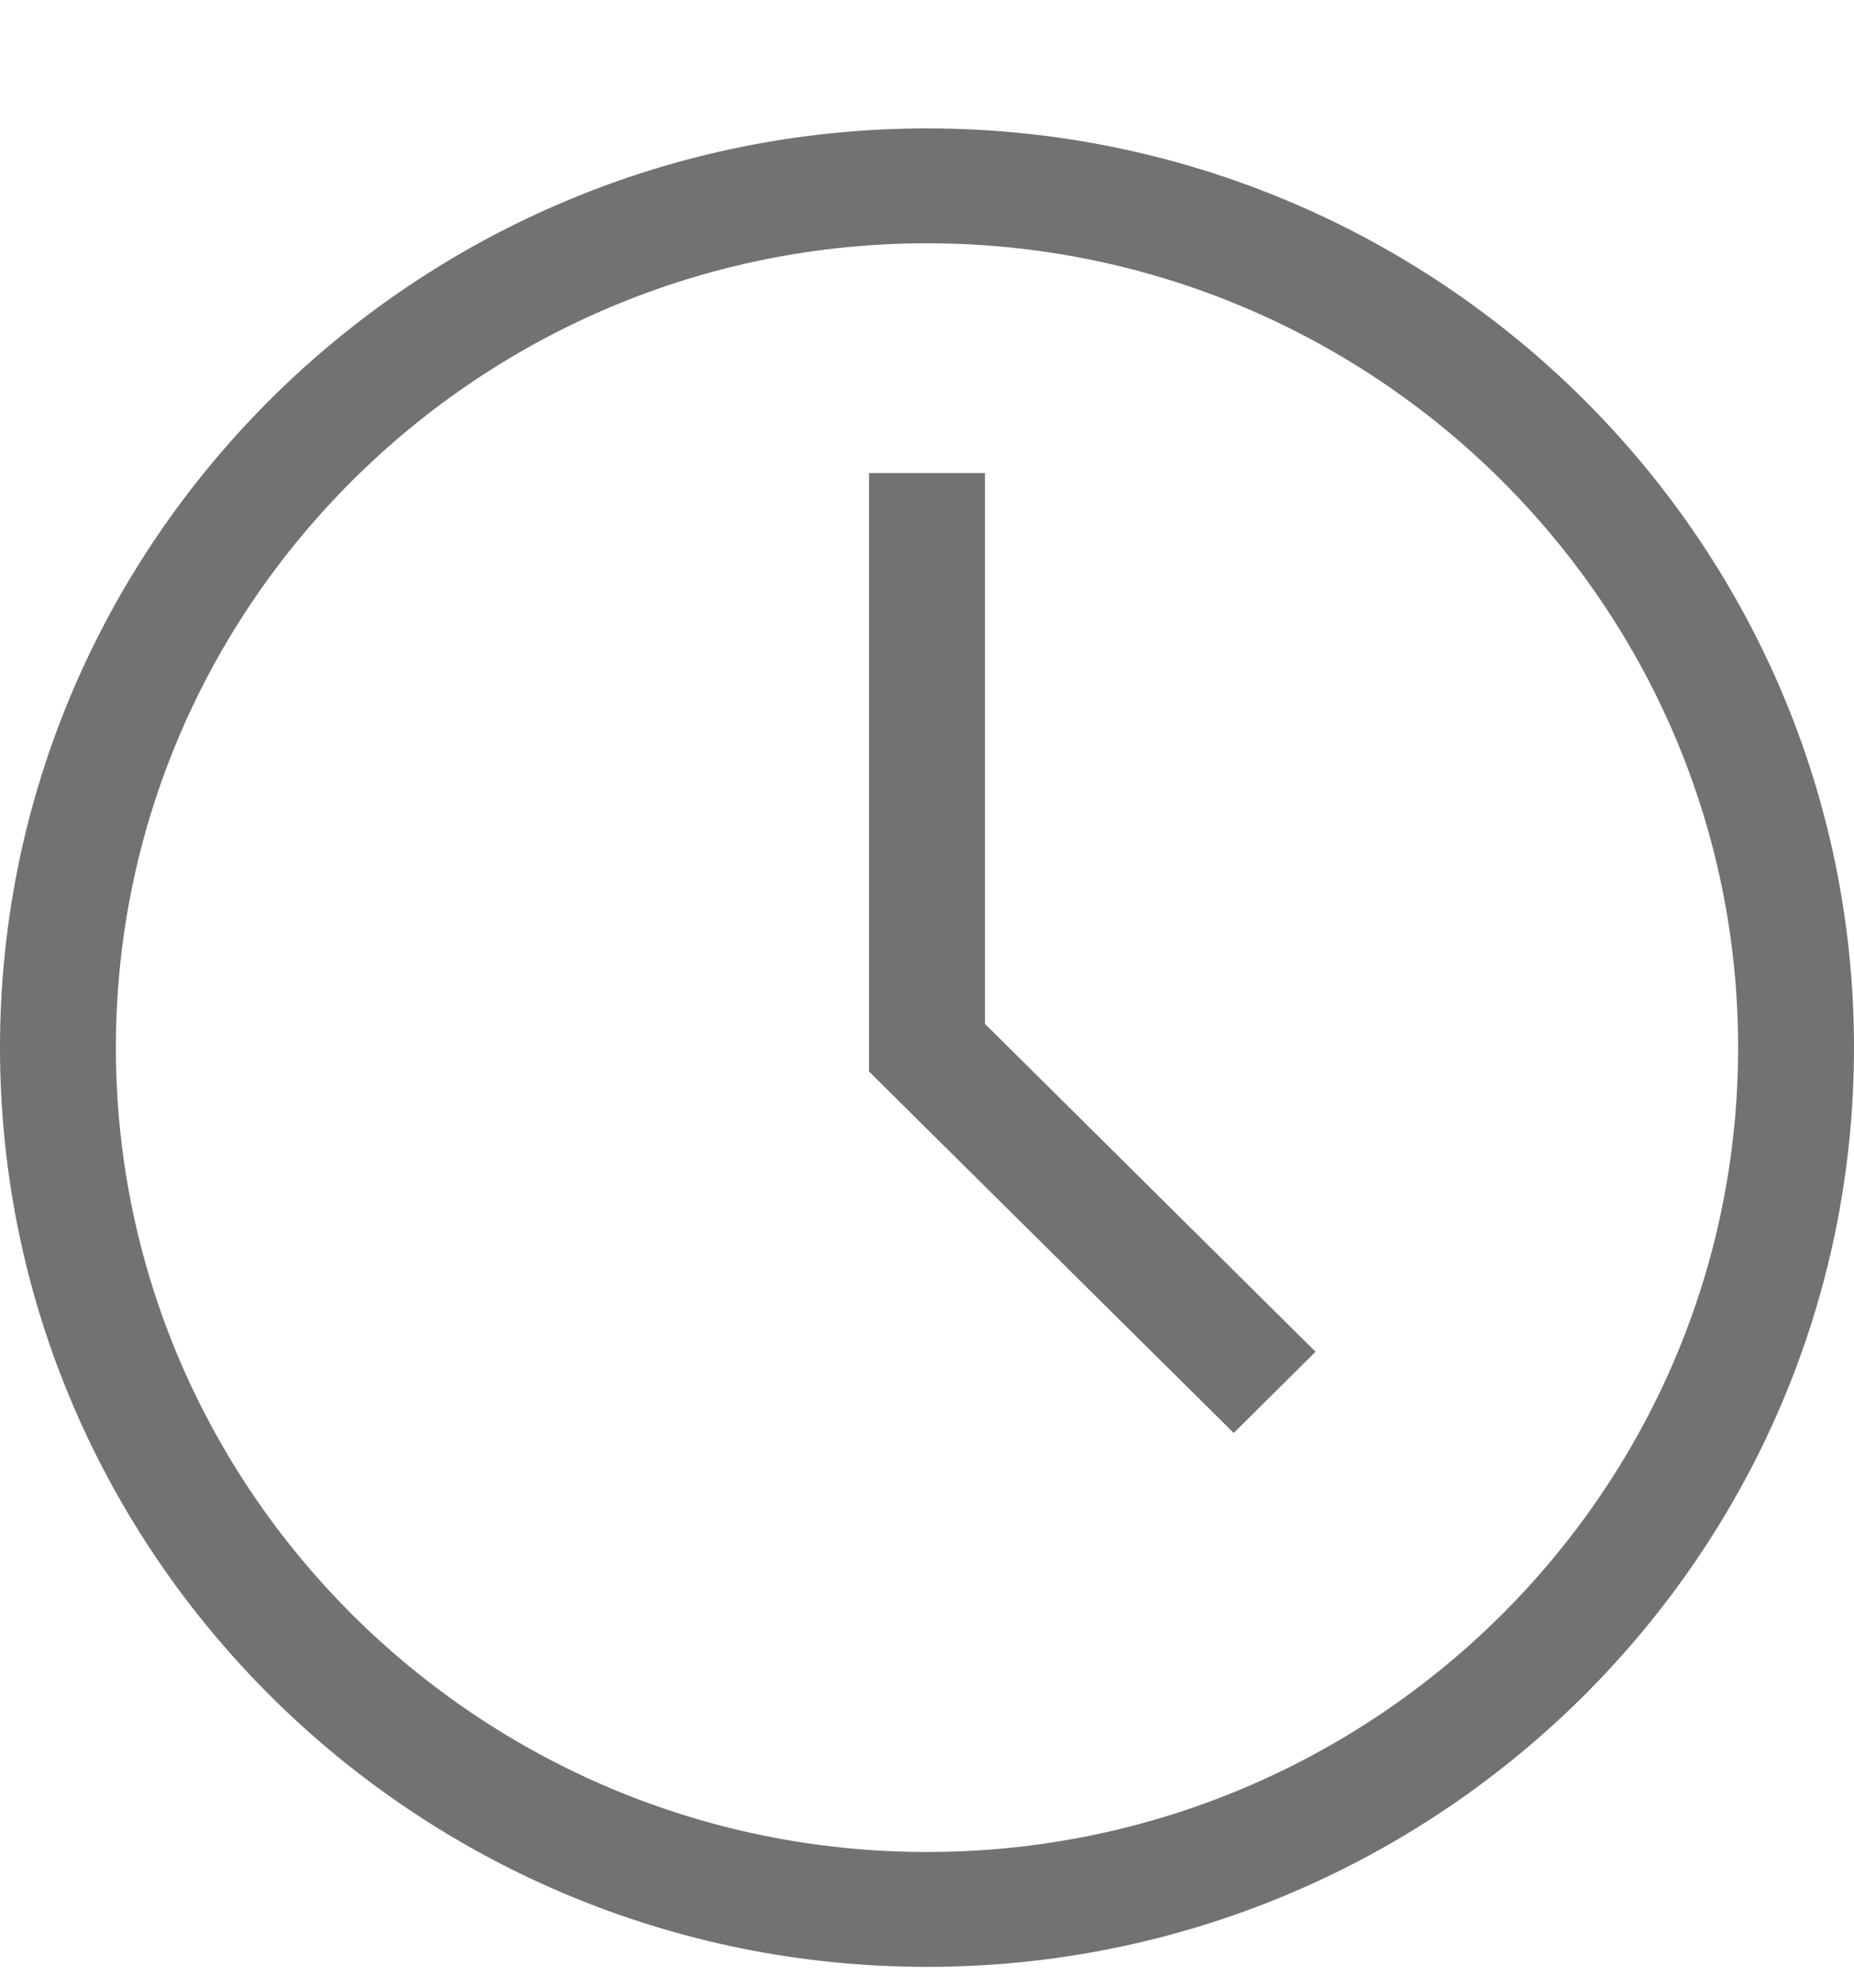
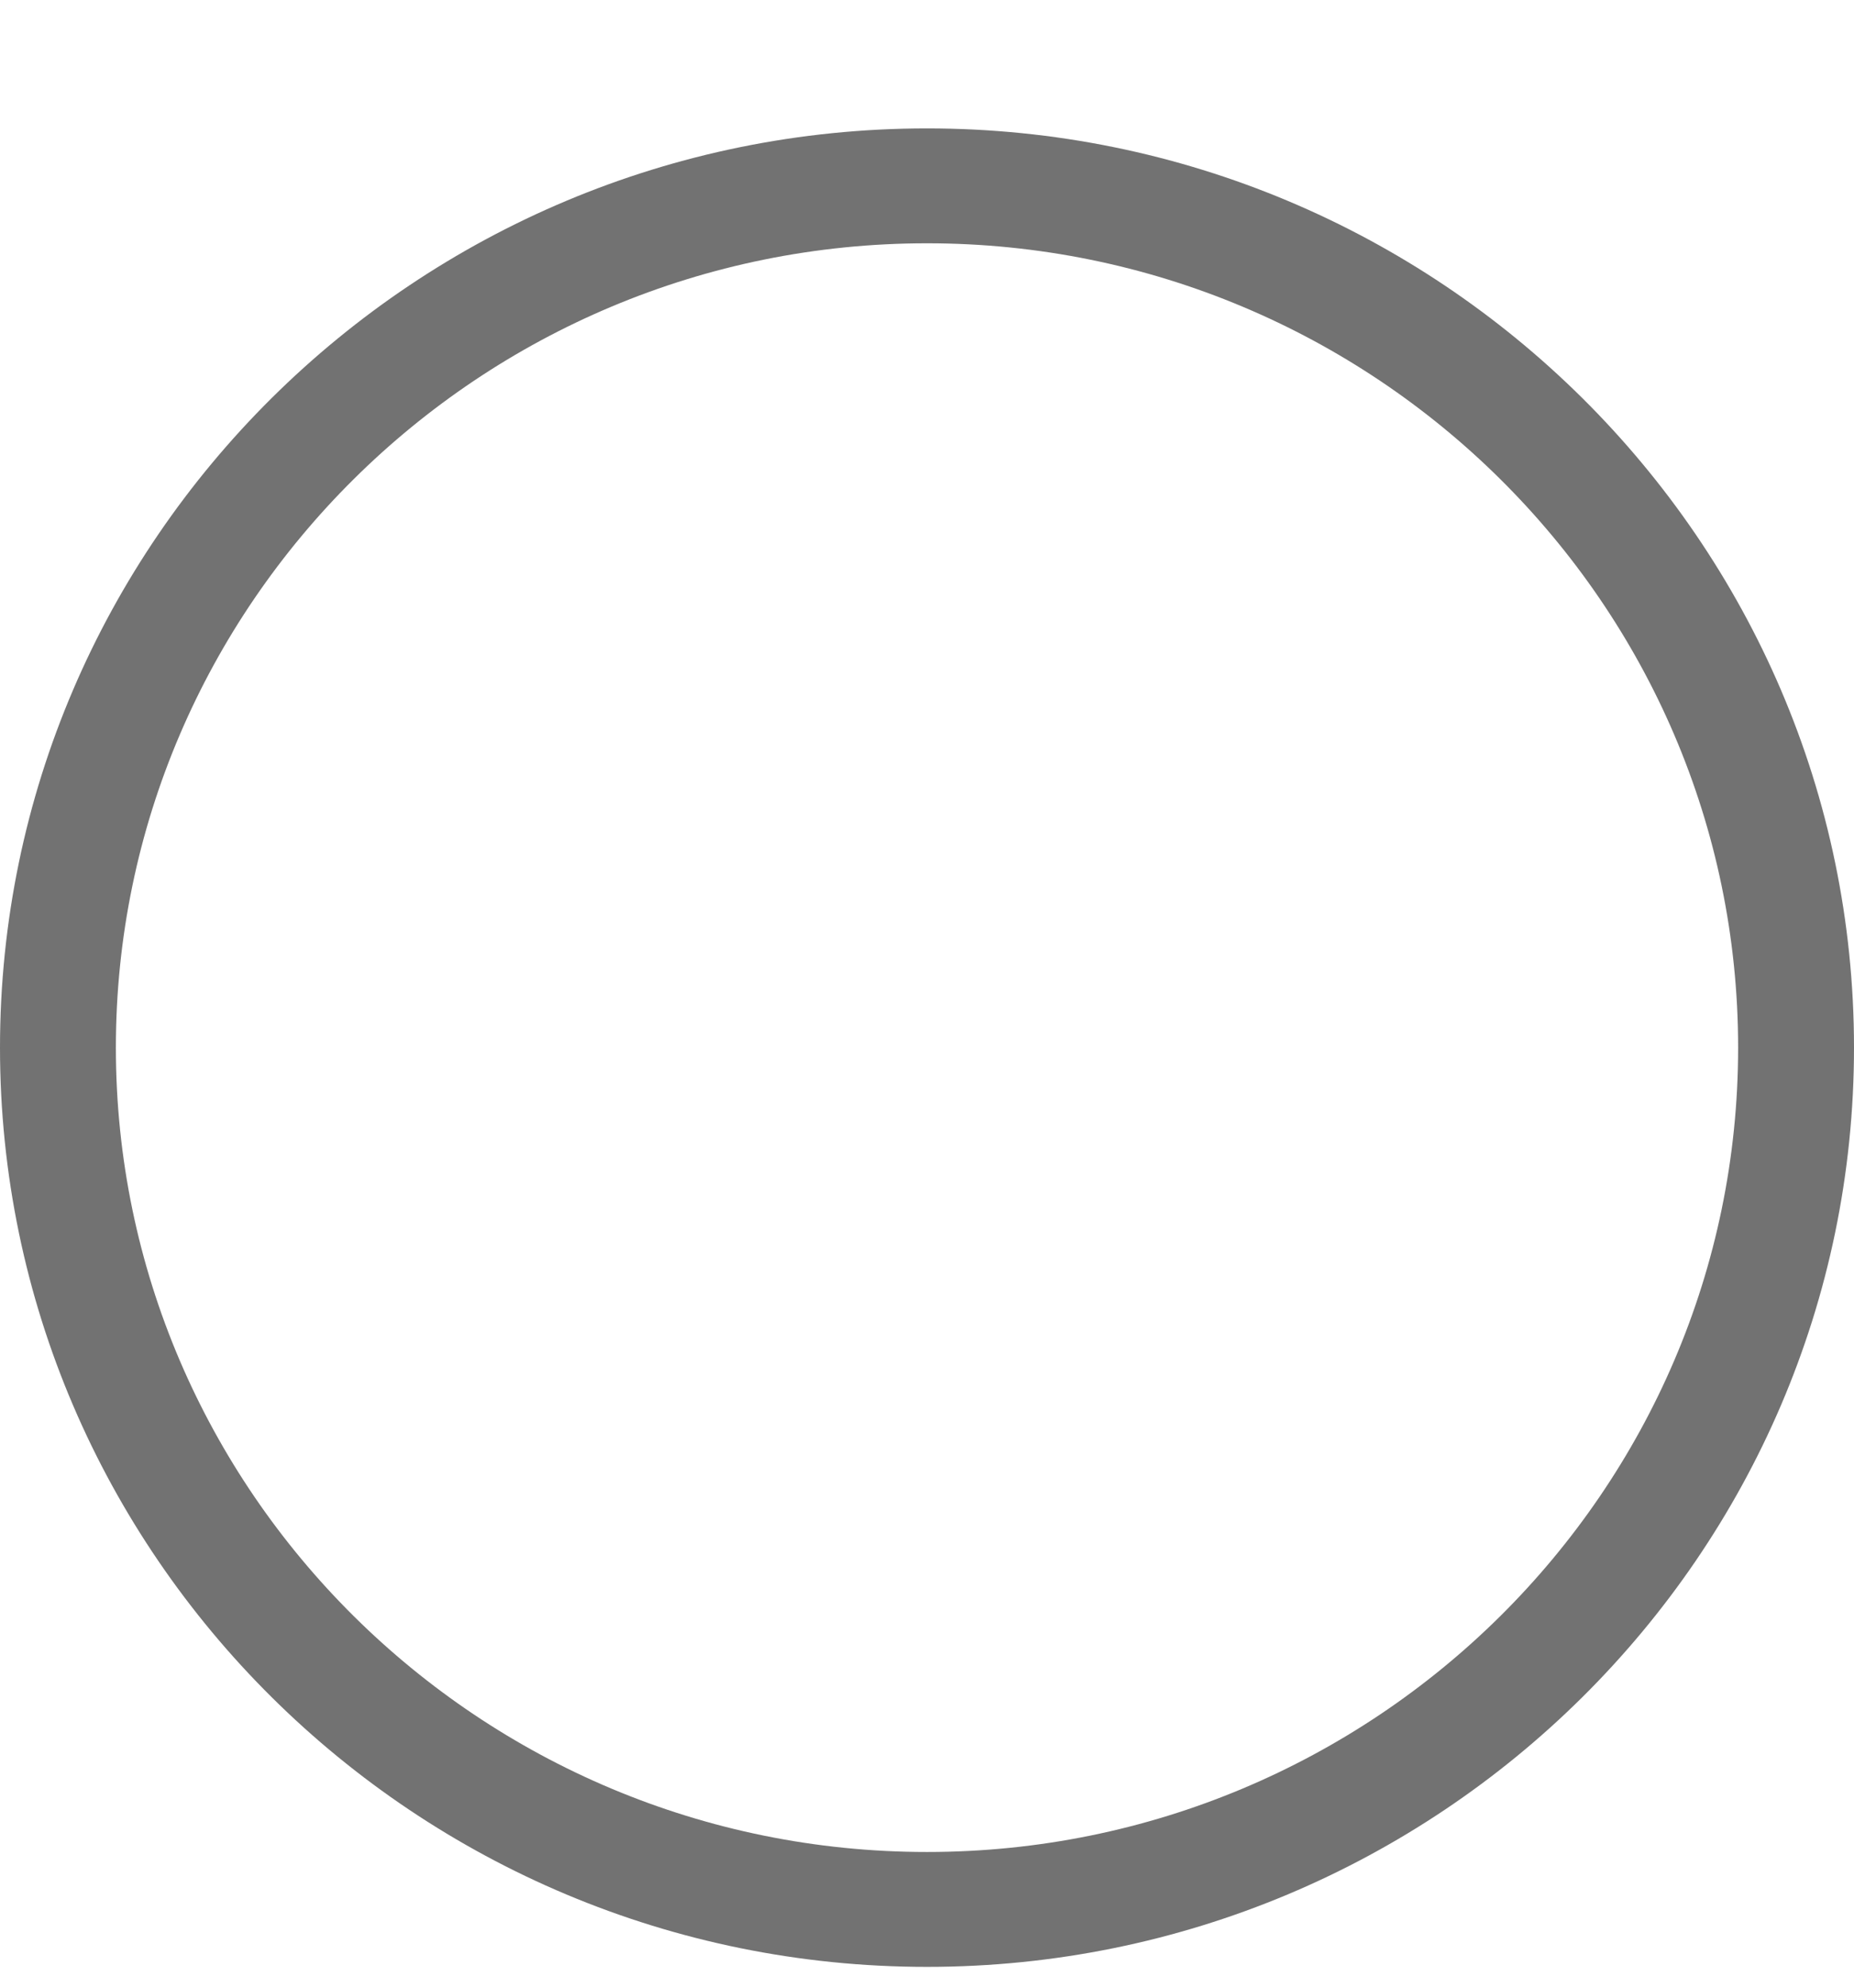
<svg xmlns="http://www.w3.org/2000/svg" width="14" height="15" viewBox="0 0 14 15">
  <g fill="#727272">
    <path d="M7 0C3.14 0 0 3.112 0 6.937s3.14 6.937 7 6.937 7-3.112 7-6.937S10.86 0 7 0zm0 13.007c-3.377 0-6.125-2.723-6.125-6.07C.875 3.59 3.623.867 7 .867s6.125 2.723 6.125 6.07c0 3.347-2.748 6.07-6.125 6.07z" transform="translate(0 .969)" />
-     <path d="M7.438 2.601L6.562 2.601 6.562 7.117 9.316 9.845 9.934 9.232 7.438 6.758z" transform="translate(0 .969)" />
  </g>
</svg>